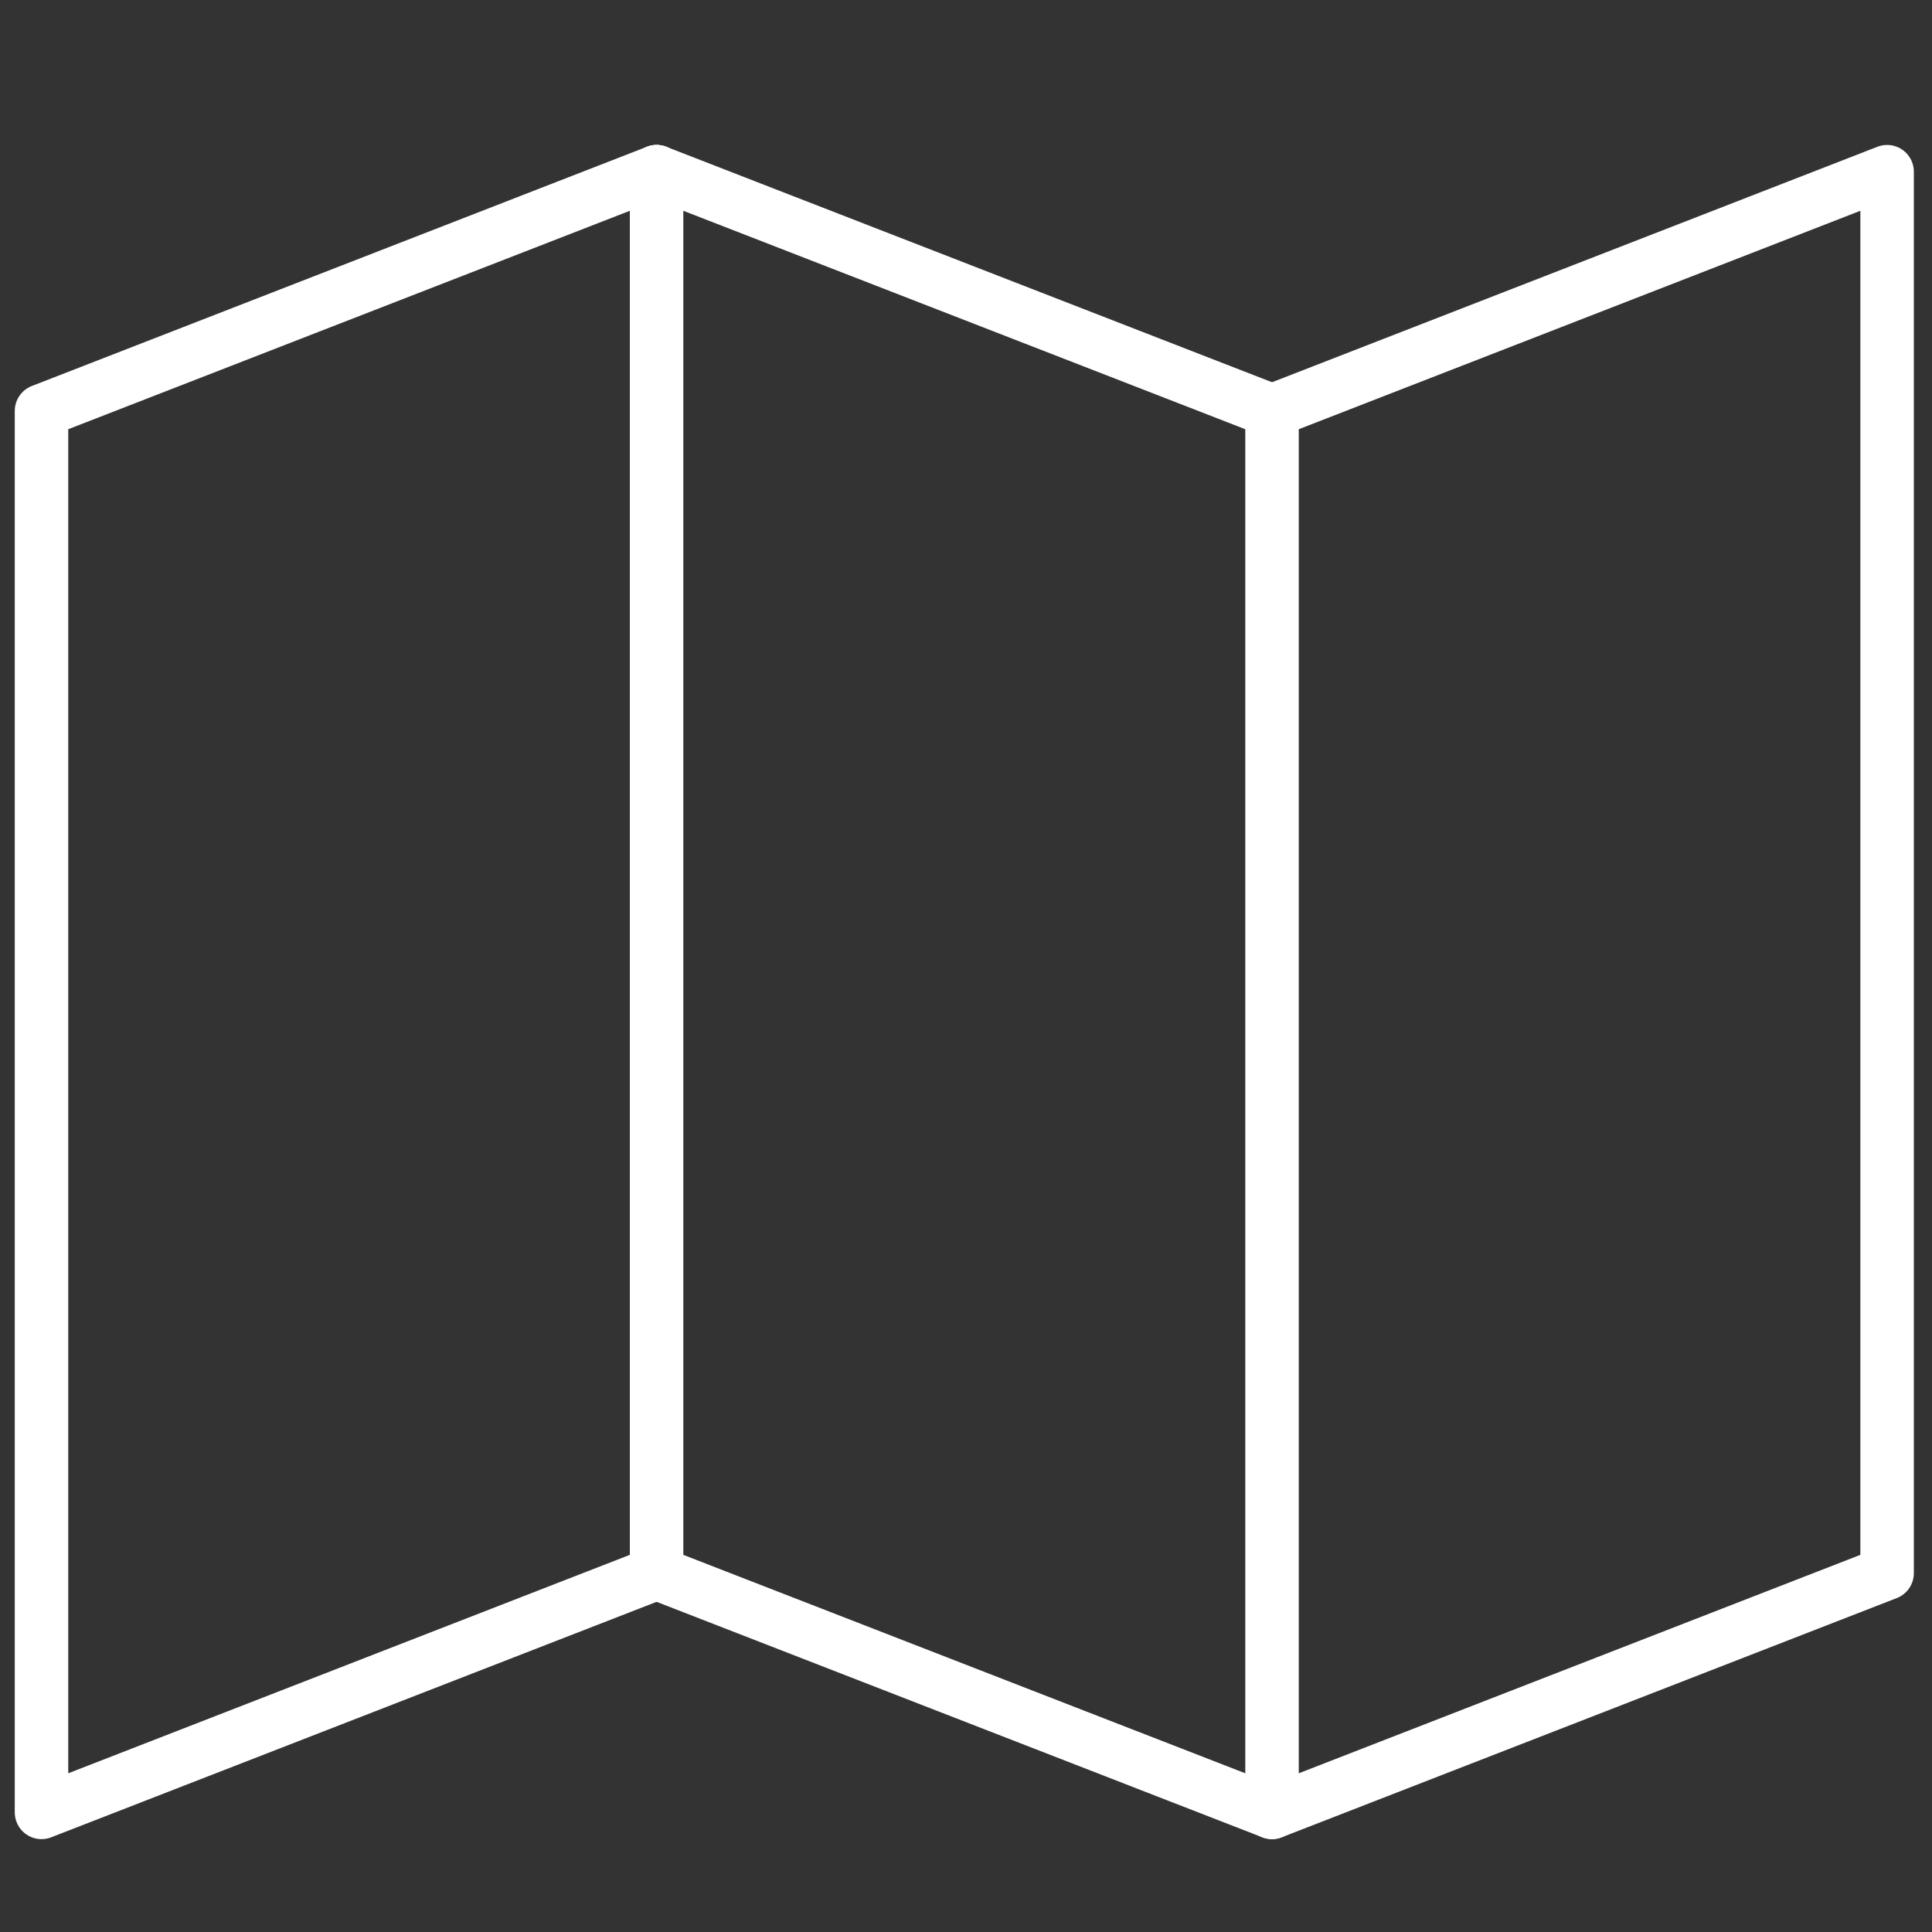
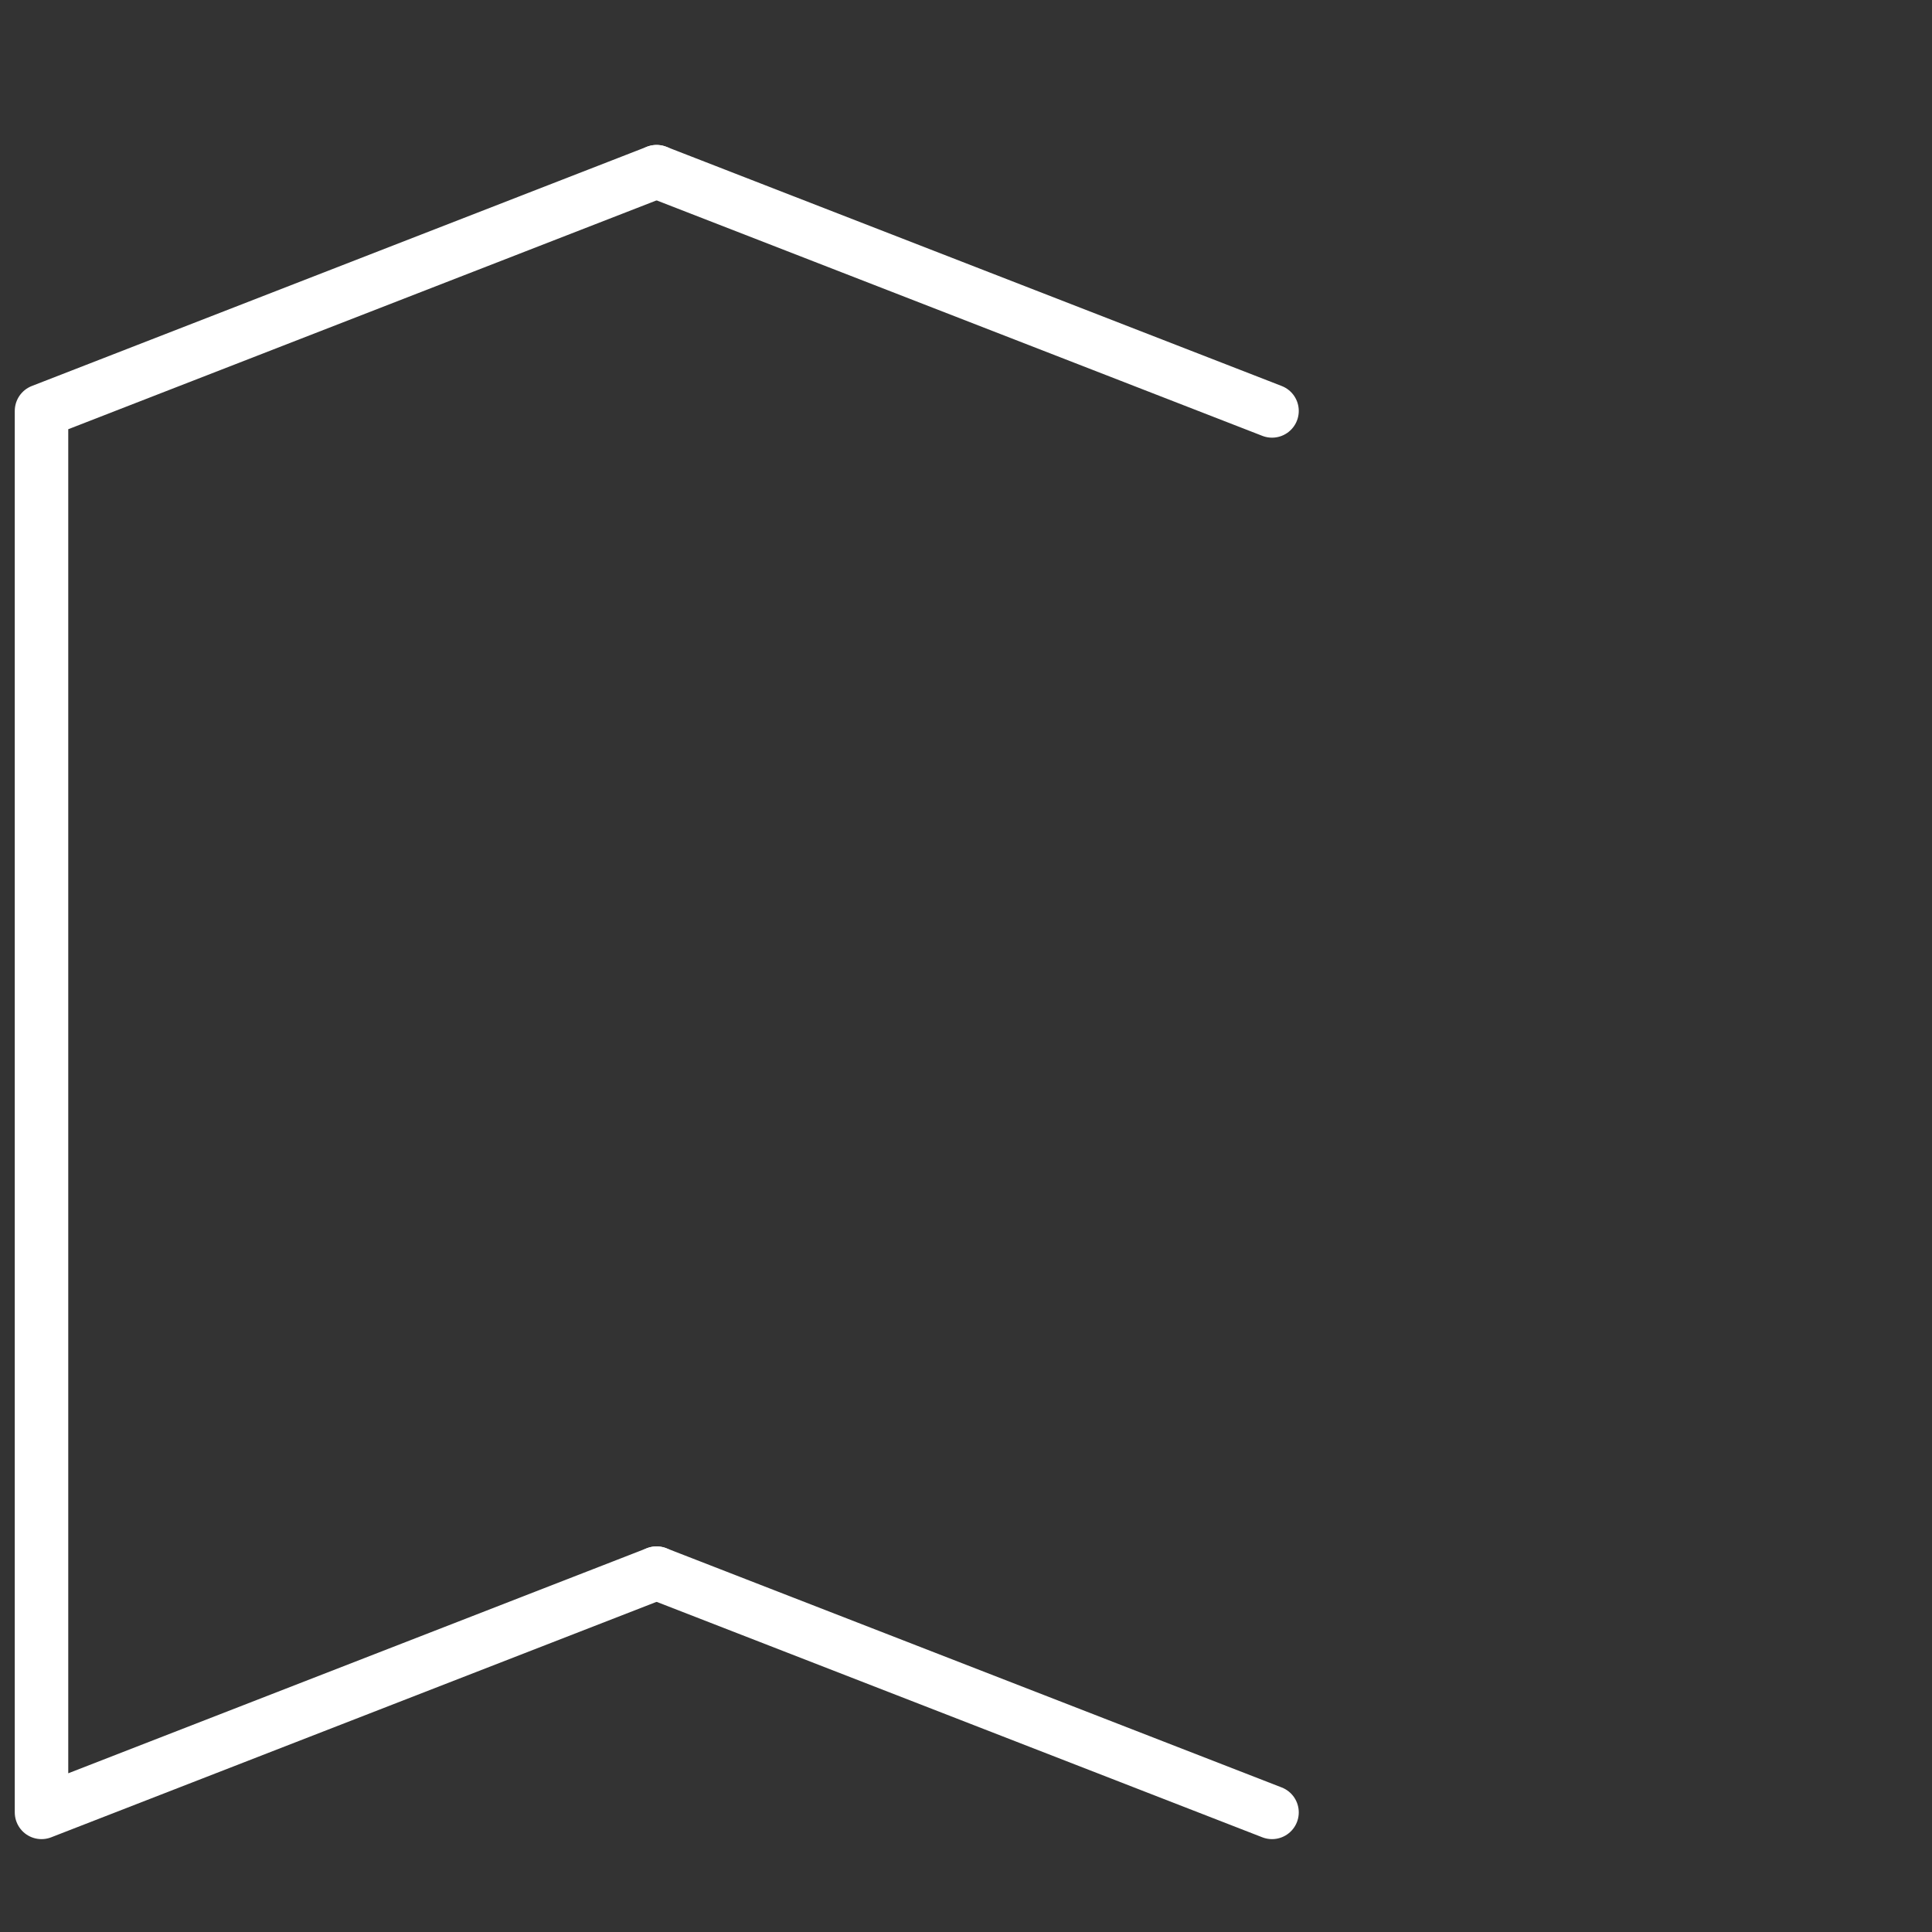
<svg xmlns="http://www.w3.org/2000/svg" version="1.1" id="Calque_1" x="0px" y="0px" viewBox="0 0 512 512" style="enable-background:new 0 0 512 512;" xml:space="preserve">
  <rect x="0" y="0" width="512" height="512" fill="#333333" stroke="none" />
  <style type="text/css">
	.st0{fill:none;stroke:#FFFFFF;stroke-width:14.173;stroke-linecap:round;stroke-linejoin:round;stroke-miterlimit:10;}
</style>
  <g id="Capa_1">
</g>
  <g>
    <polyline class="st0" points="174,45.5 11,108.9 11,480.3 174,416.9  " />
-     <polygon class="st0" points="500.1,416.9 500.1,45.5 337.1,108.9 337.1,480.3  " />
    <line class="st0" x1="174" y1="45.5" x2="337.1" y2="108.9" />
    <line class="st0" x1="337.1" y1="480.3" x2="174" y2="416.9" />
-     <line class="st0" x1="174" y1="45.5" x2="174" y2="414.6" />
  </g>
</svg>